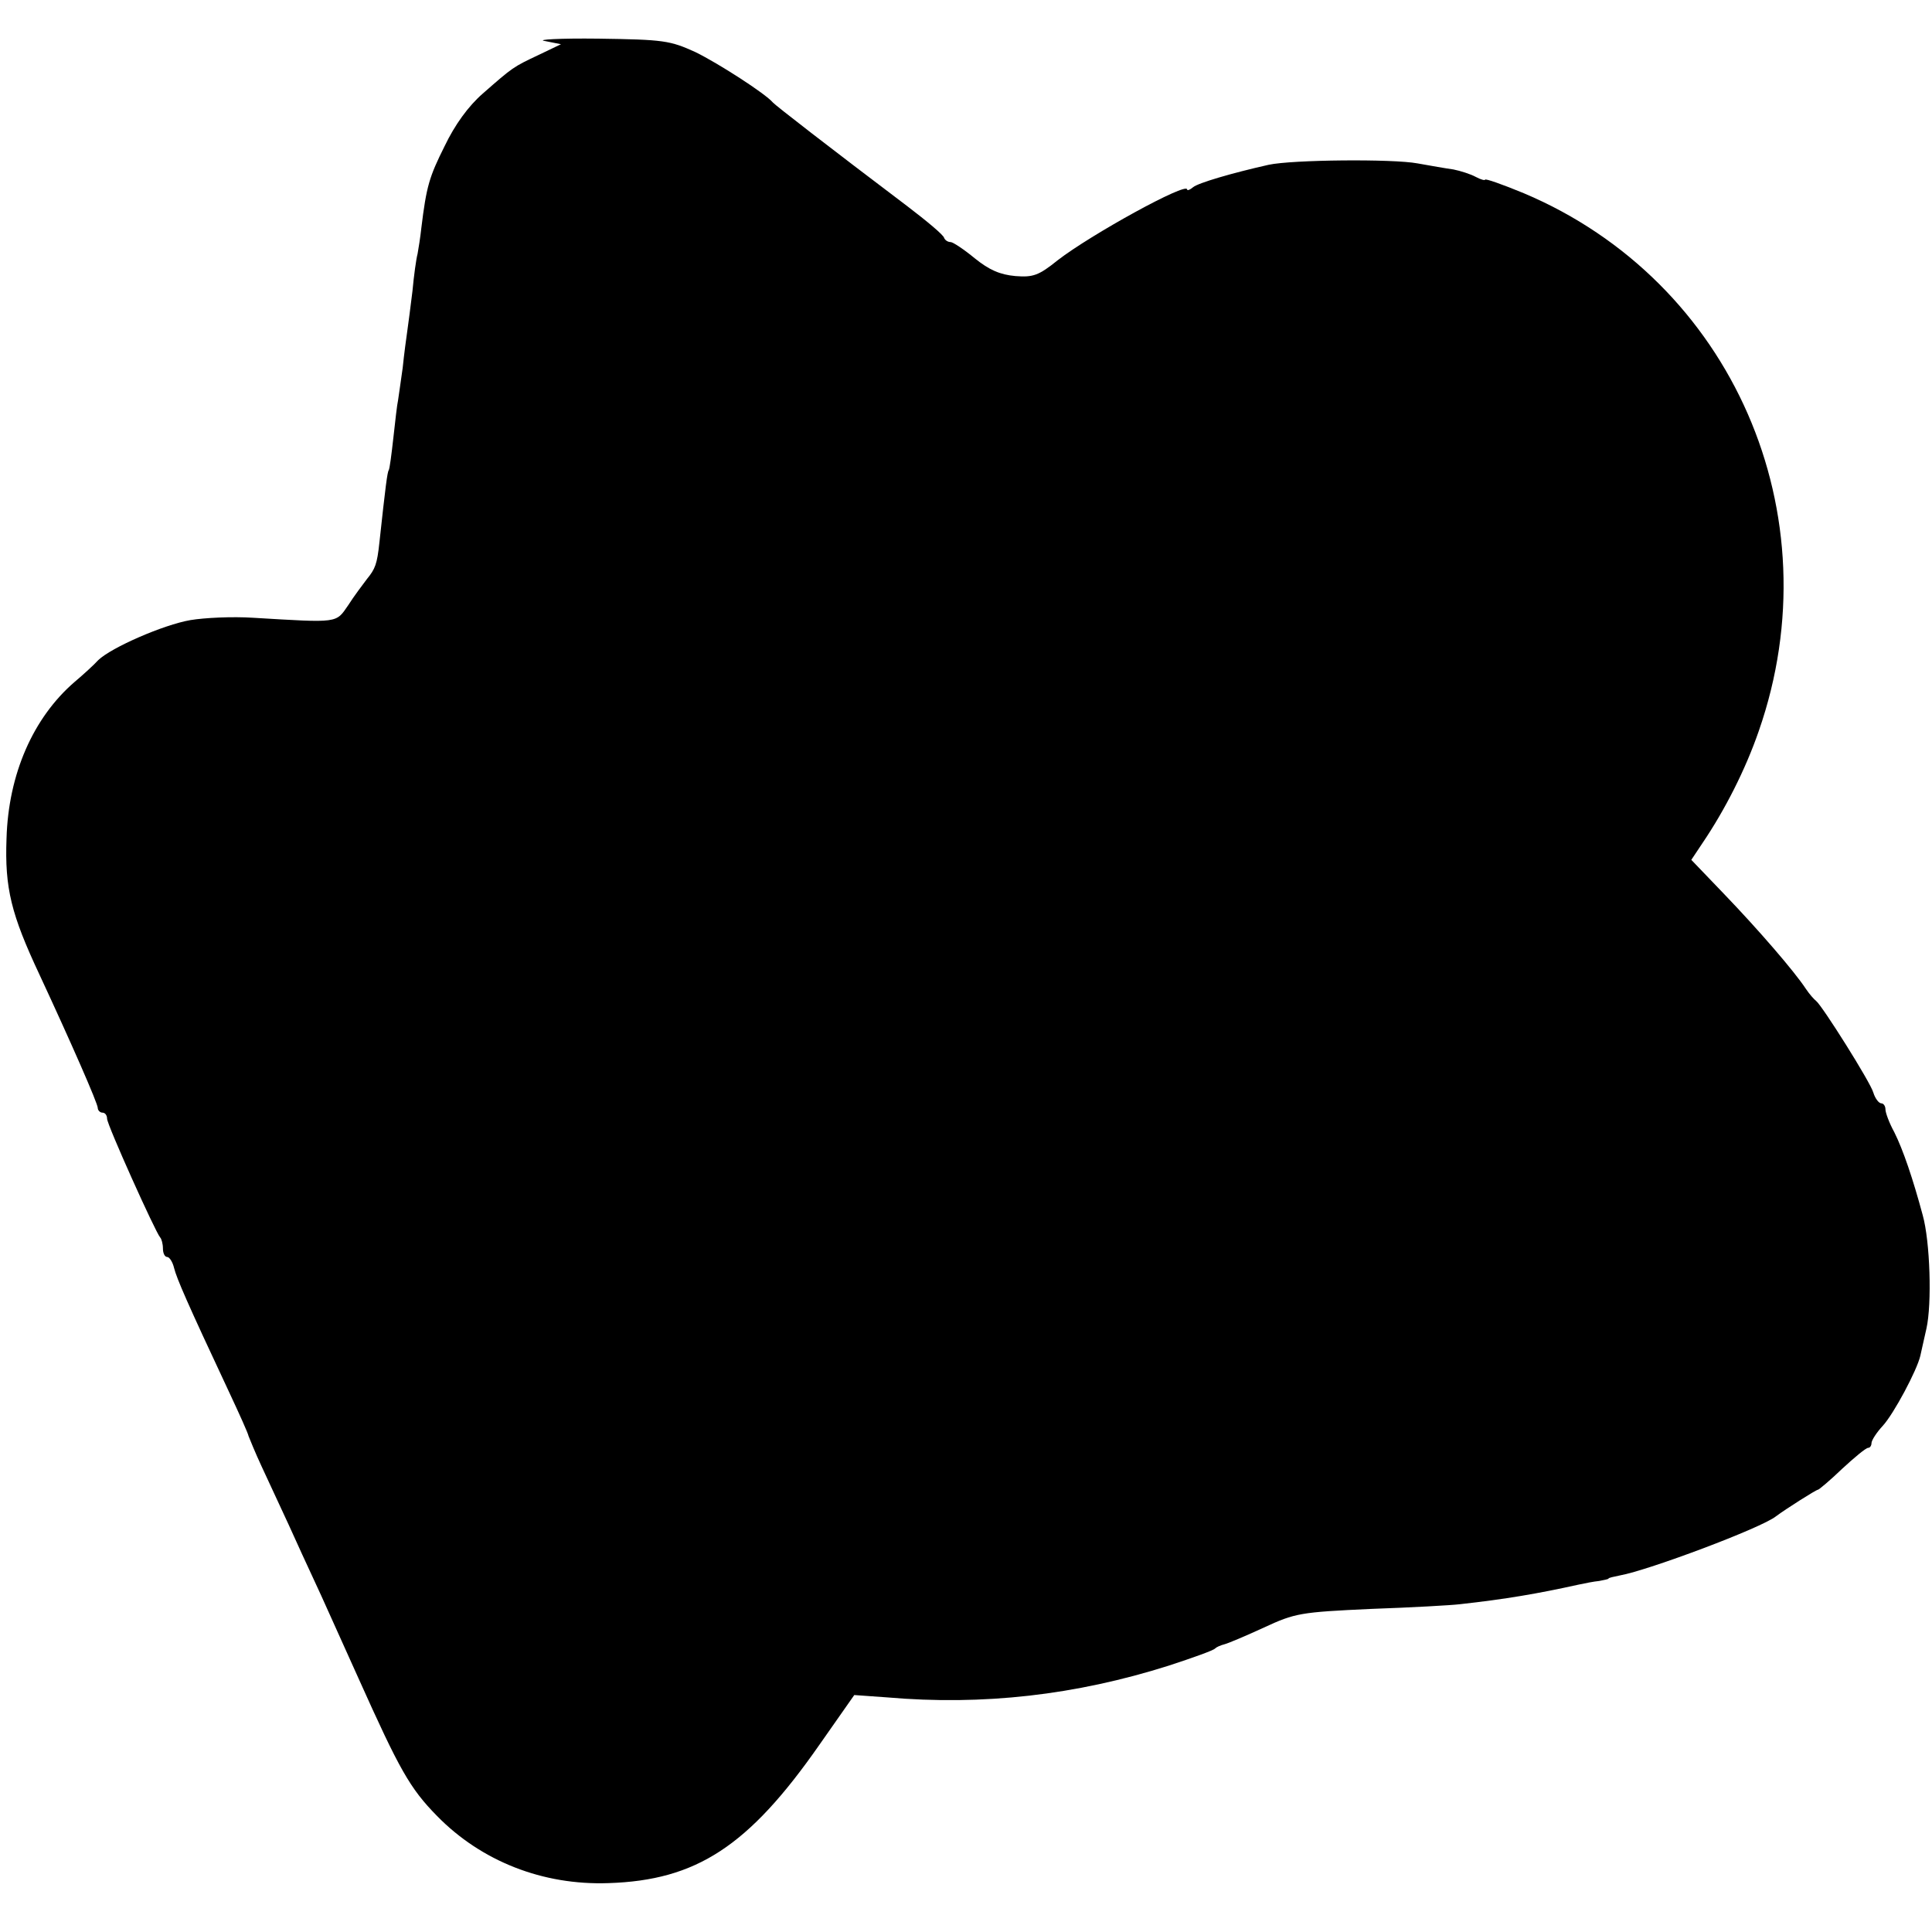
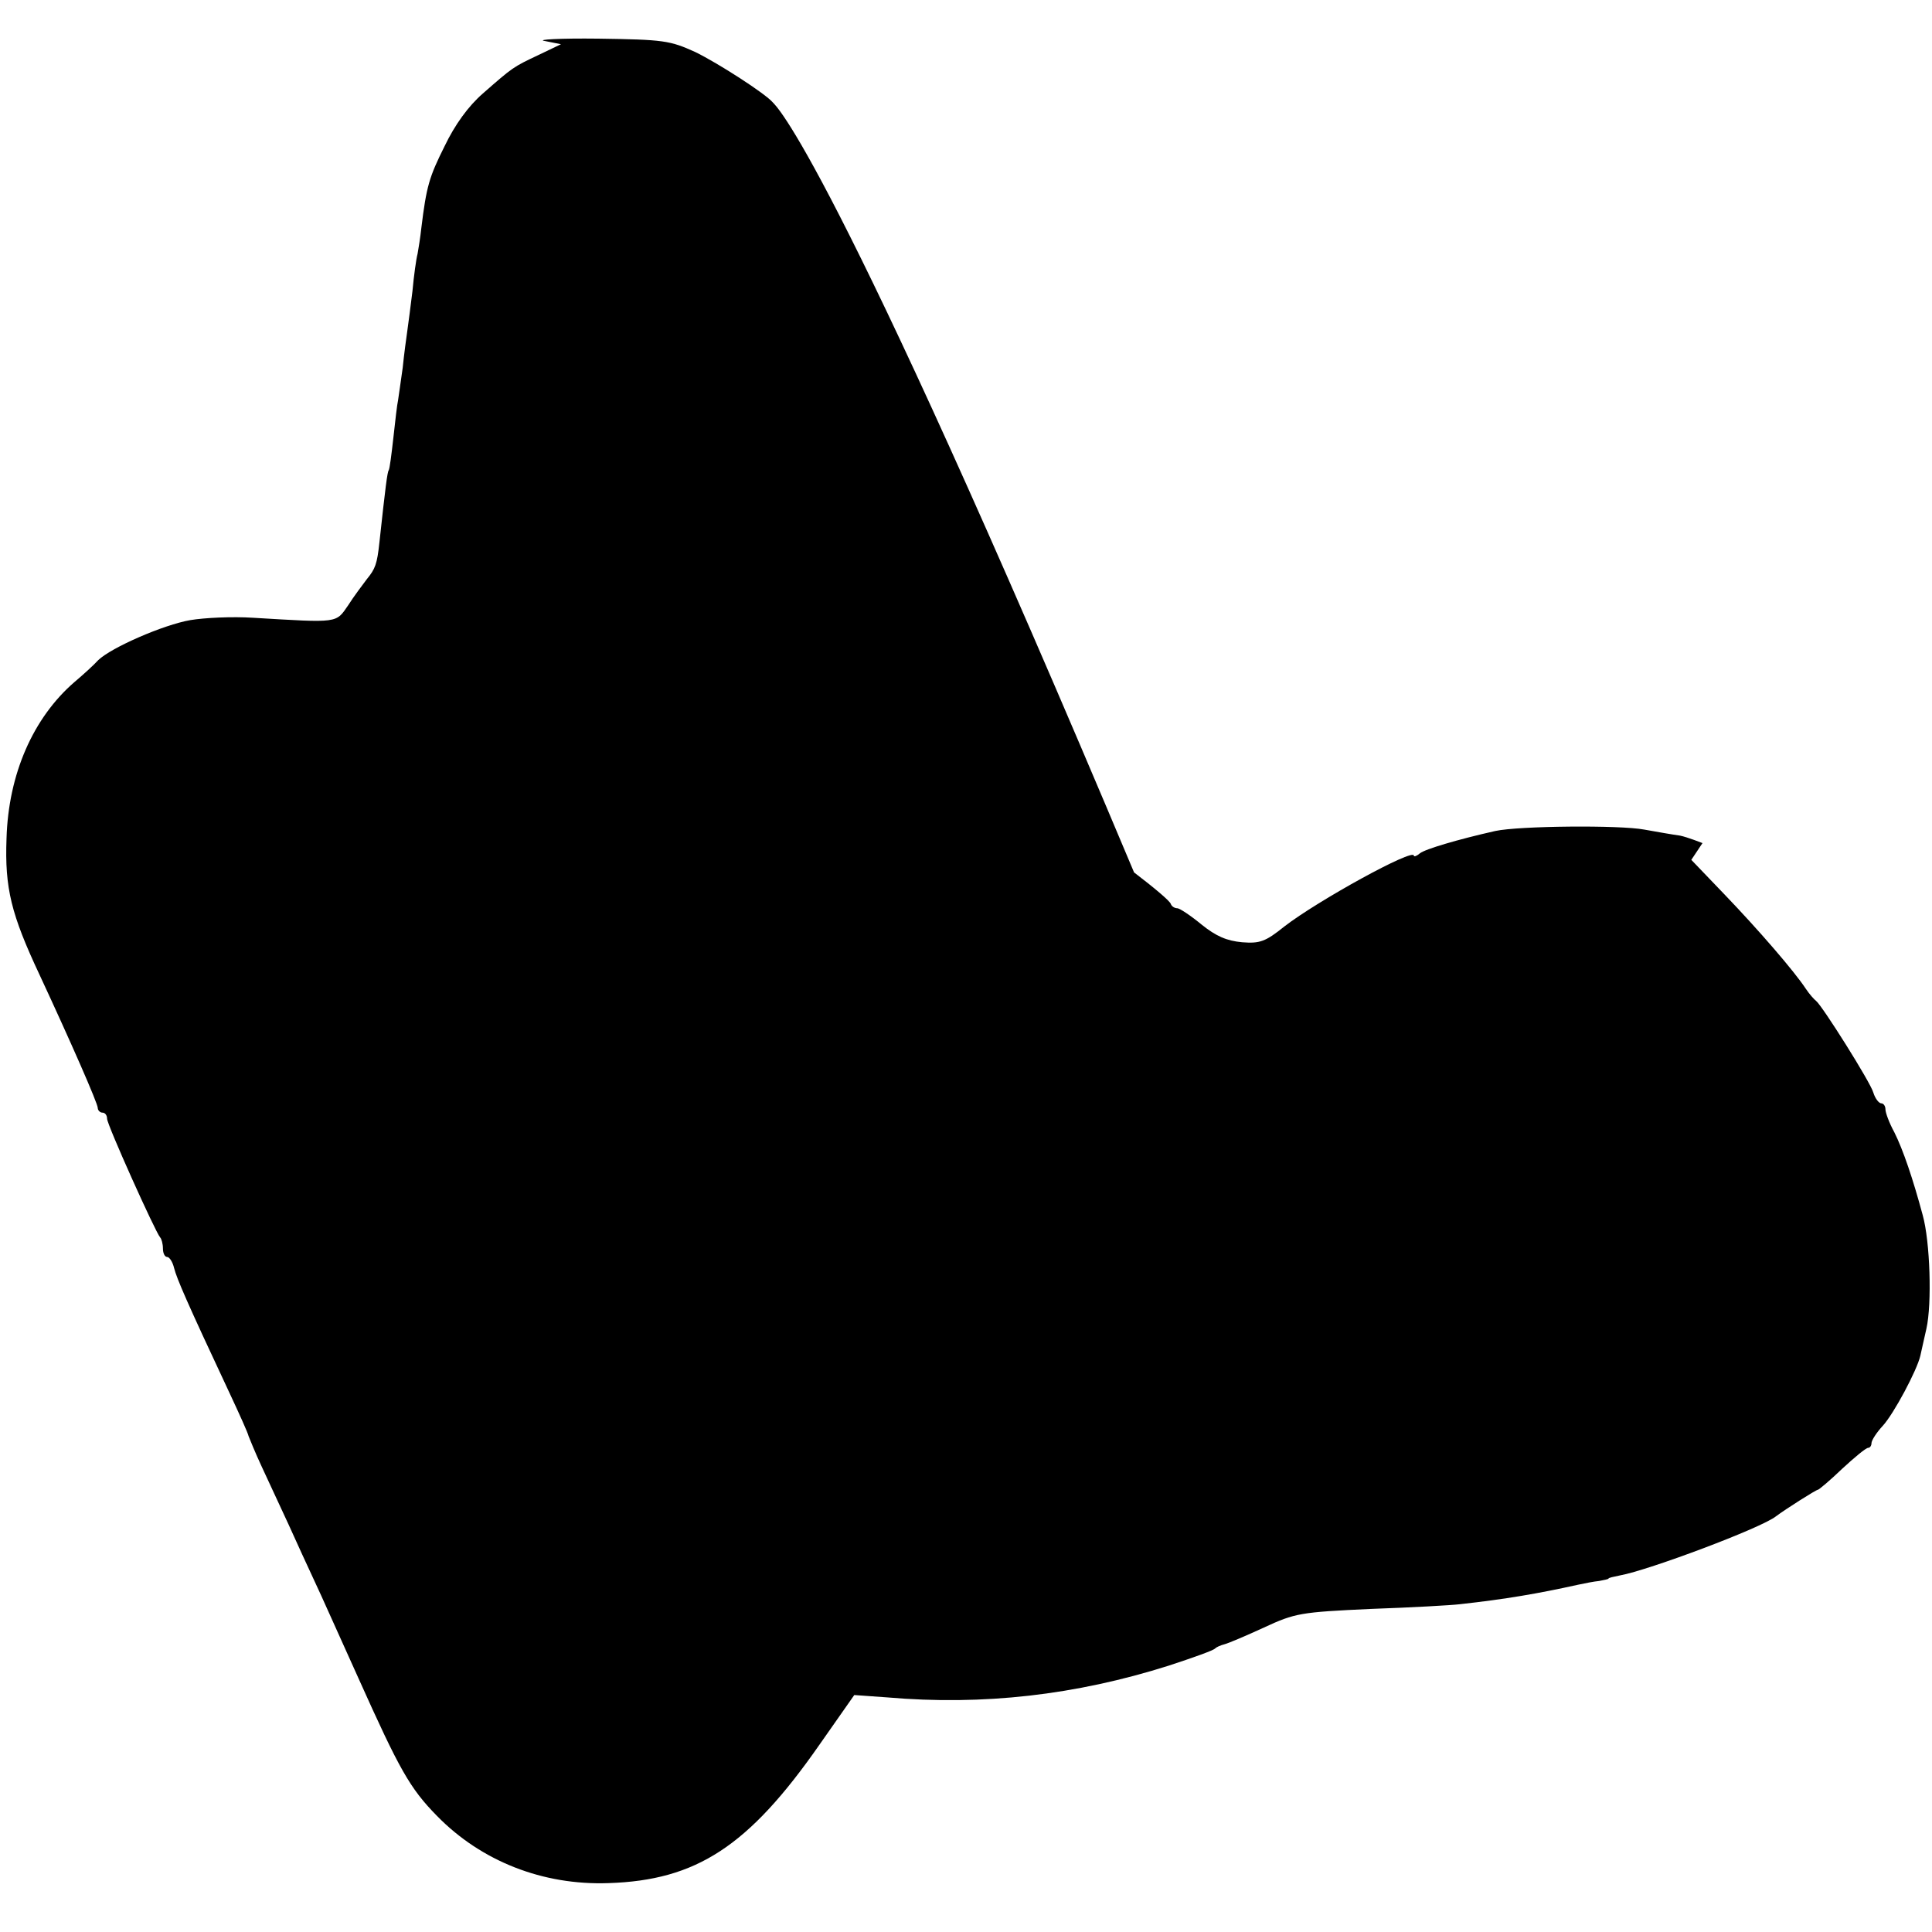
<svg xmlns="http://www.w3.org/2000/svg" version="1" width="553.333" height="553.333" viewBox="0 0 415 415">
-   <path d="M117 8.8l3.5.7-4.8 2.3c-5.5 2.6-5.5 2.6-12 8.3-3.1 2.7-6 6.7-8.2 11.3-3.3 6.6-3.9 8.6-5 17.6-.2 1.9-.6 4.4-.8 5.5-.3 1.1-.8 4.7-1.1 8-.4 3.3-.9 7.1-1.1 8.5-.2 1.4-.7 5-1 8-.4 3-.9 6.2-1 7-.2.8-.6 4.4-1 8-.4 3.6-.8 6.7-1 7-.3.4-.7 3.5-2 15.5-.5 4.7-.9 5.7-2.7 7.9-.9 1.2-2.8 3.7-4 5.6-2.7 3.9-1.9 3.8-20.4 2.7-4.5-.3-10.5 0-13.5.5-5.8 1-17 5.9-19.8 8.6-.9 1-3.2 3.1-5.1 4.7-8.9 7.7-14.2 19.8-14.6 33.6-.4 10.7 1 16.3 7.1 29.3C15.2 223.8 21 237 21 238c0 .5.5 1 1 1 .6 0 1 .6 1 1.3 0 1.3 10.4 24.4 11.4 25.5.3.3.6 1.4.6 2.4s.4 1.8.9 1.8 1.2 1.1 1.5 2.4c.6 2.3 2.7 7.2 11.8 26.6 2.2 4.7 4.1 8.9 4.2 9.5.2.5 1.4 3.5 2.8 6.5s4 8.6 5.8 12.5c1.7 3.8 4.2 9.2 5.5 12 1.3 2.7 5.5 12.2 9.5 21 8.8 19.6 11 23.6 16.9 29.6 9.5 9.7 22.7 14.9 36.8 14.4 18.9-.6 30.1-7.9 45.3-29.7l7.5-10.7 7 .5c20.7 1.8 40.6-.5 60.5-6.8 5.2-1.7 9.7-3.3 10-3.7.3-.3 1.2-.7 2-.9.8-.2 4.6-1.8 8.5-3.6 6.7-3.1 7.8-3.3 23-4 8.8-.3 17.4-.8 19-1 10-1.1 16.9-2.3 25.5-4.2 1.4-.3 3.4-.7 4.5-.8 1.1-.2 2-.4 2-.5 0-.2 1.1-.4 2.5-.7 6.1-1.1 30.4-10.2 33.5-12.7 2-1.5 8.6-5.7 9-5.7.2 0 2.6-2 5.2-4.5 2.6-2.4 5.1-4.5 5.6-4.5.4 0 .7-.5.7-1 0-.6 1.1-2.3 2.4-3.7 2.4-2.6 7.4-12 8.1-15.1.2-1 .8-3.5 1.3-5.8 1.2-5.3.8-18.7-.8-24.4-2.1-7.8-4.2-14-6.1-17.8-1.1-2-1.9-4.2-1.9-4.9 0-.7-.4-1.3-.9-1.3s-1.3-1-1.7-2.3c-.6-2.2-11-18.7-12.3-19.7-.4-.3-1.4-1.4-2.2-2.6-2.5-3.8-10.2-12.7-17.5-20.3l-7.1-7.4 2.4-3.6c4.8-7.1 9.2-15.7 12.1-24.1 16.2-46.5-5.7-96.6-50.5-115.5-4.6-1.9-8.3-3.2-8.3-2.9 0 .2-.9 0-2-.6s-3.3-1.3-4.8-1.6c-1.5-.2-4.9-.8-7.7-1.3-5.3-1-26.9-.8-32 .3-8 1.8-15.1 3.9-16.2 4.8-.7.6-1.3.8-1.3.5 0-1.7-20.7 9.7-27.8 15.2-4.1 3.3-5.3 3.7-9.1 3.4-3.3-.3-5.6-1.3-8.7-3.8-2.3-1.9-4.7-3.5-5.2-3.5-.6 0-1.2-.4-1.4-.9-.1-.6-3.7-3.6-7.9-6.8C178.1 31.6 166.5 22.6 166 22c-1.6-1.9-11.7-8.4-16.6-10.8-5.5-2.5-6.8-2.7-20.9-2.9-8.2-.1-13.4.2-11.5.5z" />
+   <path d="M117 8.8l3.5.7-4.8 2.3c-5.5 2.6-5.5 2.6-12 8.3-3.1 2.7-6 6.7-8.2 11.3-3.3 6.6-3.9 8.6-5 17.6-.2 1.9-.6 4.4-.8 5.5-.3 1.1-.8 4.7-1.1 8-.4 3.3-.9 7.1-1.1 8.5-.2 1.4-.7 5-1 8-.4 3-.9 6.2-1 7-.2.8-.6 4.4-1 8-.4 3.6-.8 6.7-1 7-.3.4-.7 3.5-2 15.5-.5 4.7-.9 5.7-2.7 7.9-.9 1.2-2.8 3.7-4 5.6-2.7 3.9-1.9 3.8-20.4 2.7-4.5-.3-10.5 0-13.5.5-5.8 1-17 5.9-19.8 8.6-.9 1-3.2 3.1-5.1 4.7-8.9 7.7-14.2 19.8-14.6 33.6-.4 10.7 1 16.3 7.1 29.3C15.2 223.8 21 237 21 238c0 .5.5 1 1 1 .6 0 1 .6 1 1.3 0 1.3 10.4 24.4 11.4 25.5.3.3.6 1.4.6 2.4s.4 1.8.9 1.8 1.2 1.1 1.5 2.4c.6 2.3 2.7 7.2 11.8 26.6 2.2 4.7 4.1 8.9 4.2 9.5.2.5 1.4 3.5 2.8 6.5s4 8.6 5.8 12.5c1.7 3.8 4.2 9.2 5.5 12 1.3 2.7 5.5 12.2 9.5 21 8.8 19.6 11 23.6 16.9 29.6 9.5 9.7 22.7 14.9 36.8 14.4 18.9-.6 30.1-7.9 45.3-29.7l7.5-10.7 7 .5c20.7 1.8 40.6-.5 60.5-6.8 5.2-1.7 9.7-3.3 10-3.7.3-.3 1.2-.7 2-.9.8-.2 4.6-1.8 8.5-3.6 6.7-3.1 7.8-3.3 23-4 8.8-.3 17.4-.8 19-1 10-1.1 16.9-2.3 25.5-4.2 1.4-.3 3.4-.7 4.5-.8 1.1-.2 2-.4 2-.5 0-.2 1.1-.4 2.5-.7 6.1-1.1 30.4-10.2 33.5-12.7 2-1.5 8.6-5.7 9-5.7.2 0 2.6-2 5.2-4.5 2.6-2.4 5.1-4.5 5.6-4.5.4 0 .7-.5.7-1 0-.6 1.1-2.3 2.4-3.7 2.4-2.6 7.4-12 8.1-15.1.2-1 .8-3.5 1.3-5.8 1.2-5.3.8-18.7-.8-24.4-2.1-7.8-4.2-14-6.1-17.8-1.1-2-1.9-4.2-1.9-4.9 0-.7-.4-1.3-.9-1.3s-1.3-1-1.7-2.3c-.6-2.2-11-18.7-12.3-19.7-.4-.3-1.4-1.4-2.2-2.6-2.5-3.8-10.2-12.7-17.5-20.3l-7.1-7.4 2.4-3.6s-3.3-1.3-4.8-1.6c-1.5-.2-4.9-.8-7.7-1.3-5.3-1-26.9-.8-32 .3-8 1.8-15.1 3.9-16.2 4.8-.7.6-1.3.8-1.3.5 0-1.7-20.7 9.7-27.8 15.2-4.1 3.3-5.3 3.7-9.1 3.4-3.3-.3-5.6-1.3-8.7-3.8-2.3-1.9-4.7-3.5-5.2-3.5-.6 0-1.2-.4-1.4-.9-.1-.6-3.7-3.6-7.9-6.8C178.1 31.6 166.5 22.6 166 22c-1.6-1.9-11.7-8.4-16.6-10.8-5.5-2.5-6.8-2.7-20.9-2.9-8.2-.1-13.4.2-11.5.5z" />
</svg>